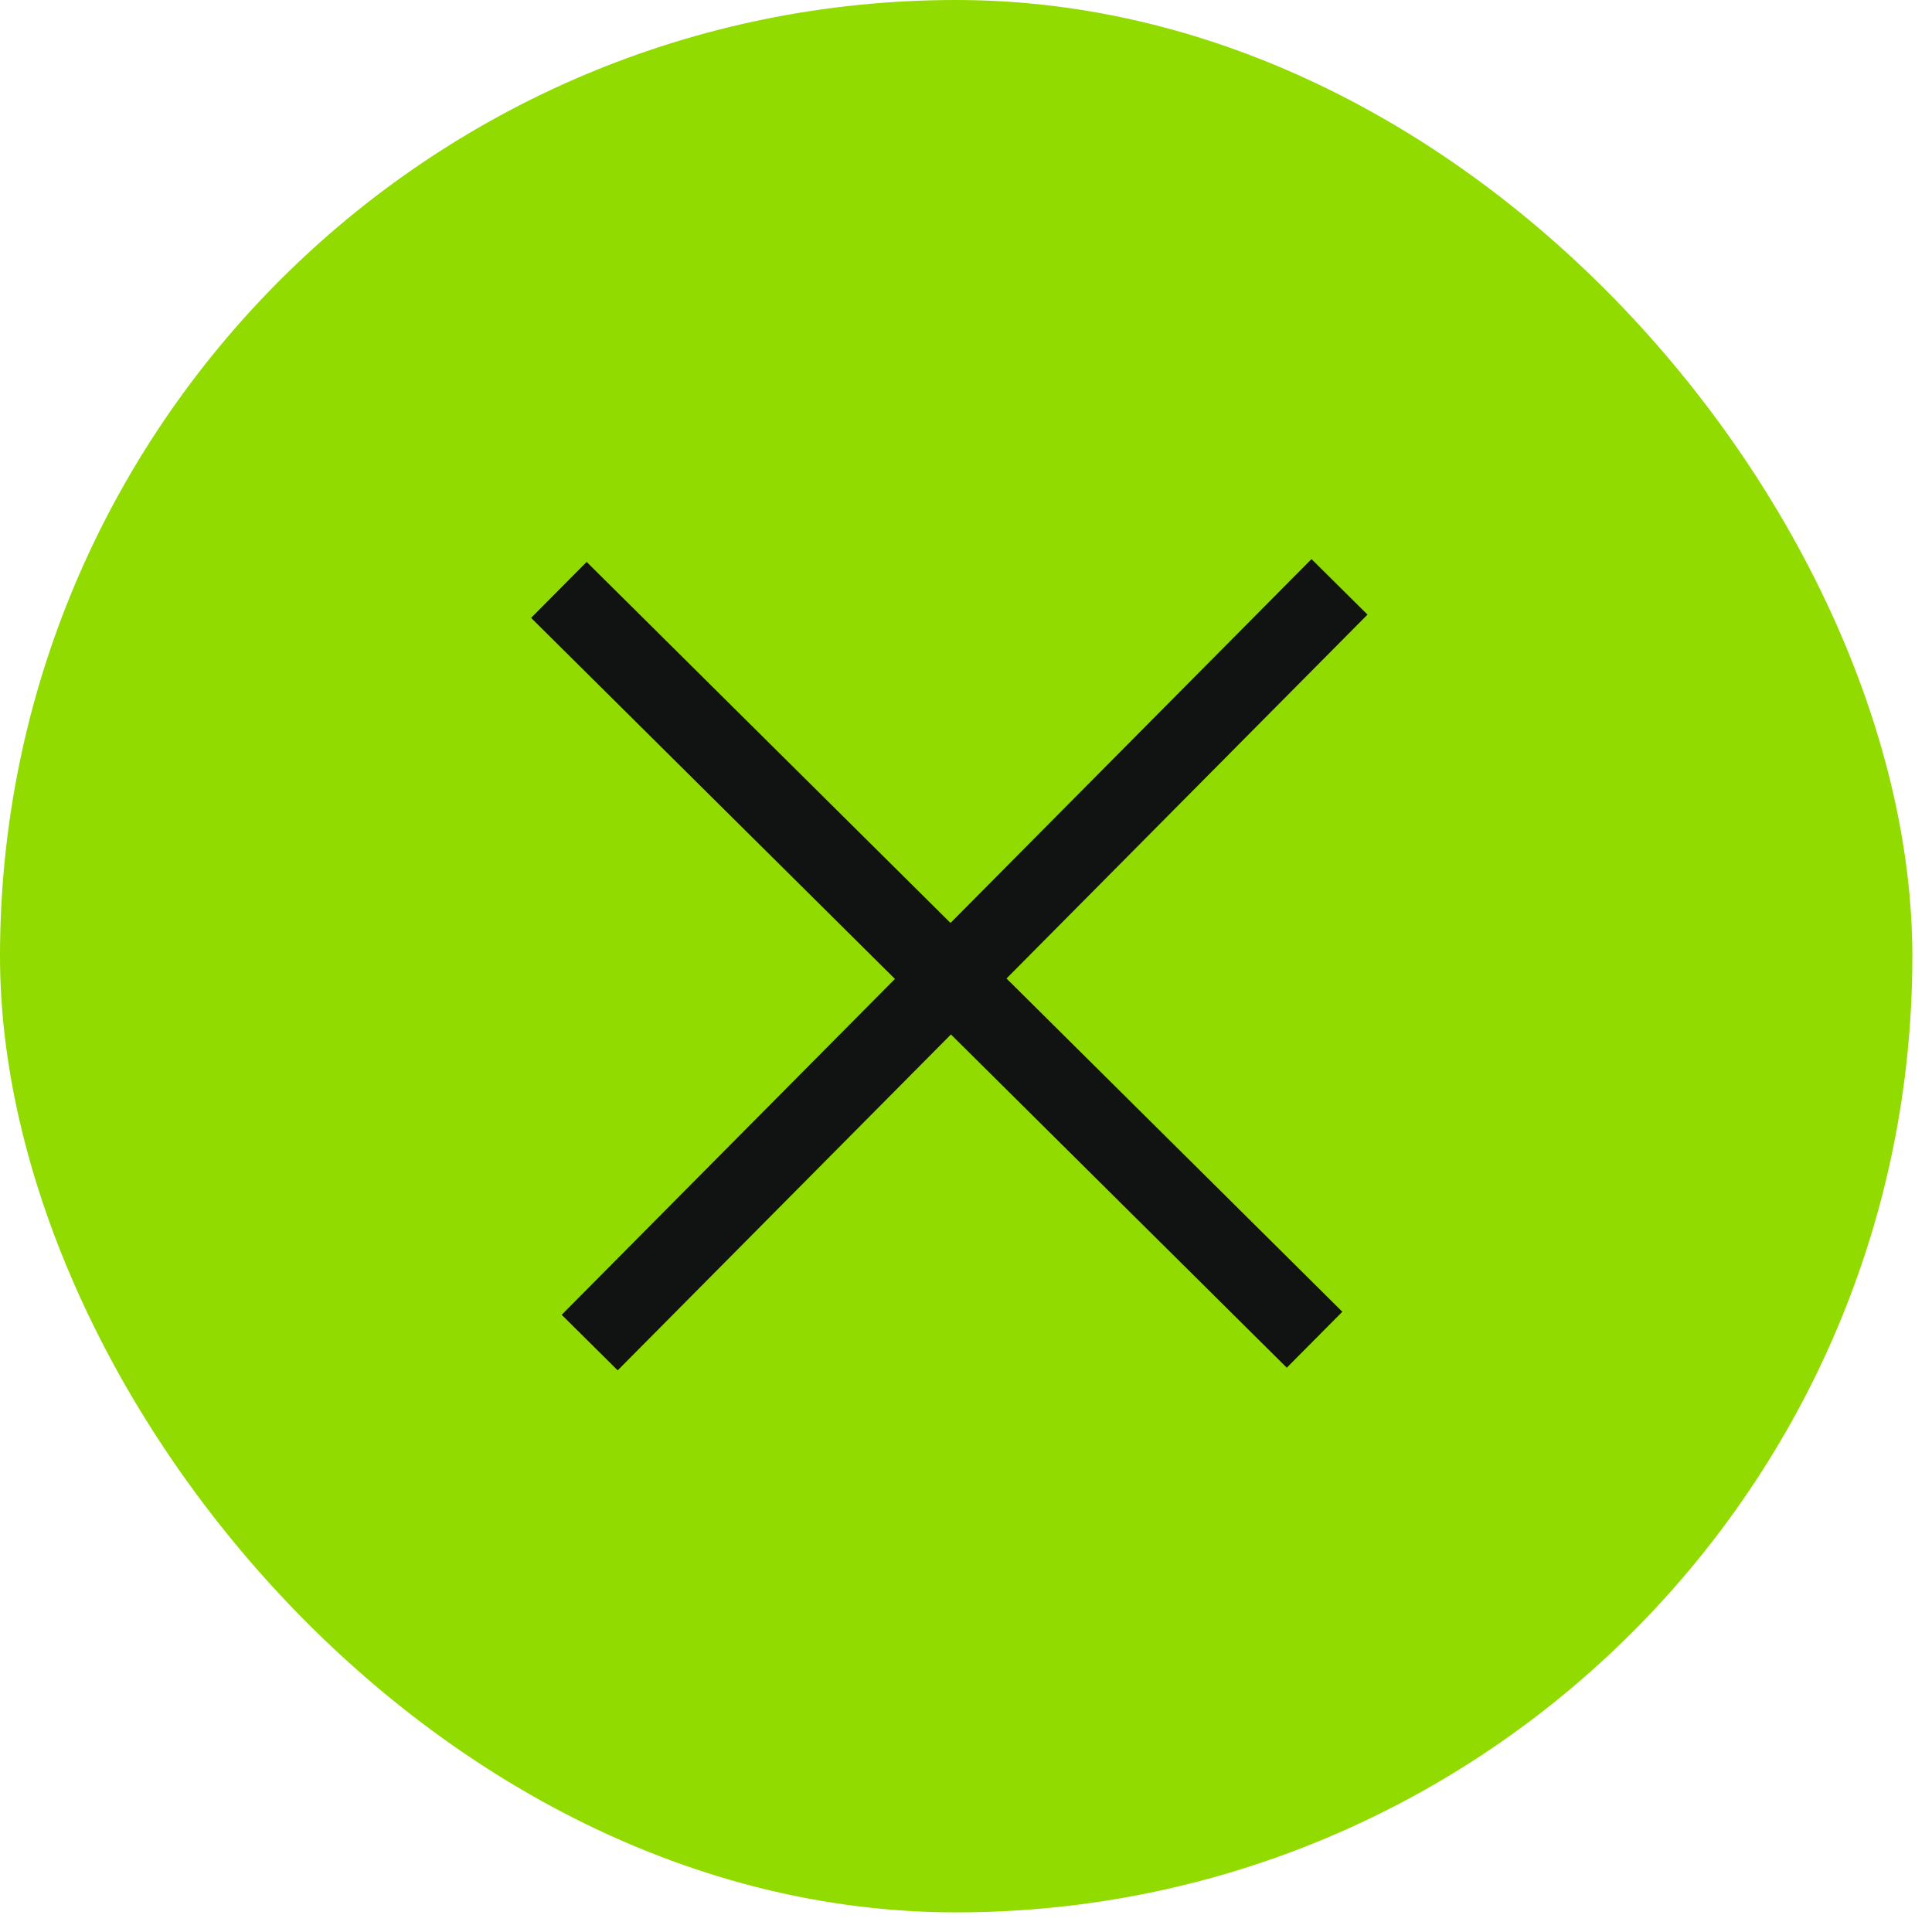
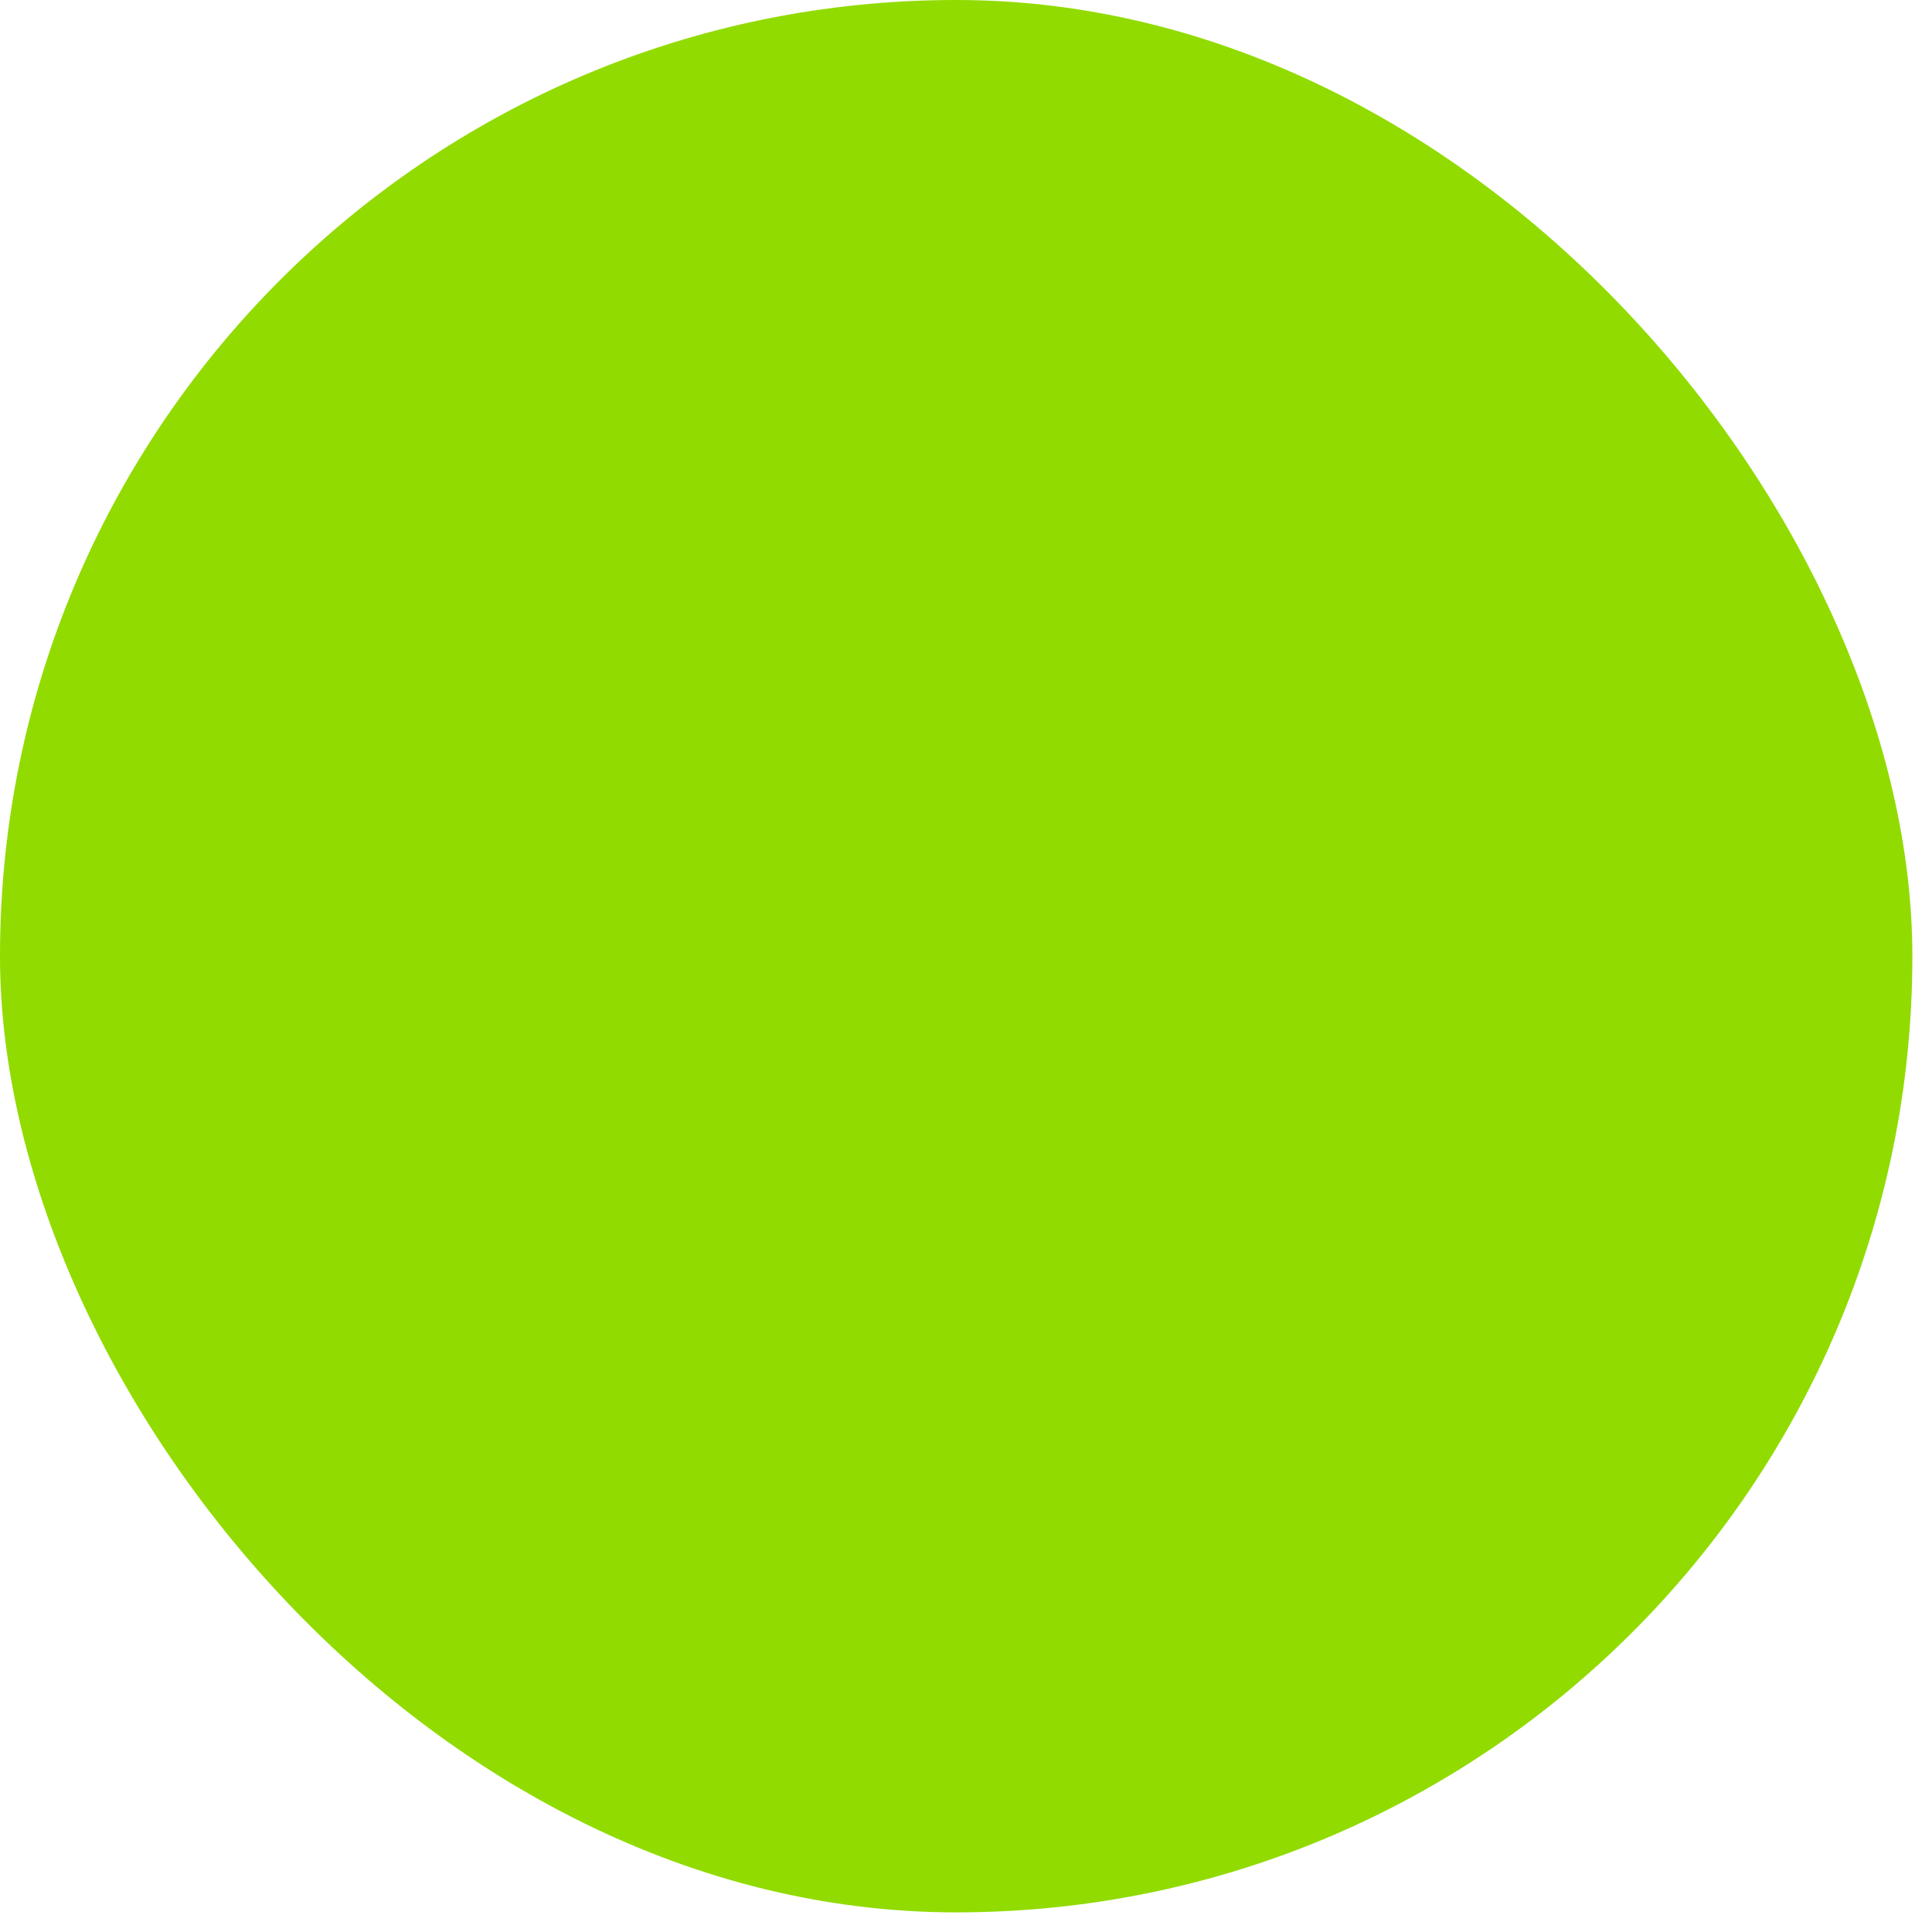
<svg xmlns="http://www.w3.org/2000/svg" width="49" height="49" viewBox="0 0 49 49" fill="none">
  <rect width="48.502" height="48.502" rx="24.251" fill="#91DB00" />
-   <ellipse cx="24.465" cy="24.467" rx="22" ry="22.5" transform="rotate(44.776 24.465 24.467)" fill="#91DB00" />
-   <path fill-rule="evenodd" clip-rule="evenodd" d="M22.698 24.828L14.246 33.346L15.666 34.755L24.118 26.236L32.636 34.688L34.045 33.269L25.527 24.817L34.683 15.588L33.263 14.18L24.107 23.408L14.879 14.252L13.47 15.671L22.698 24.828Z" fill="#111313" />
</svg>